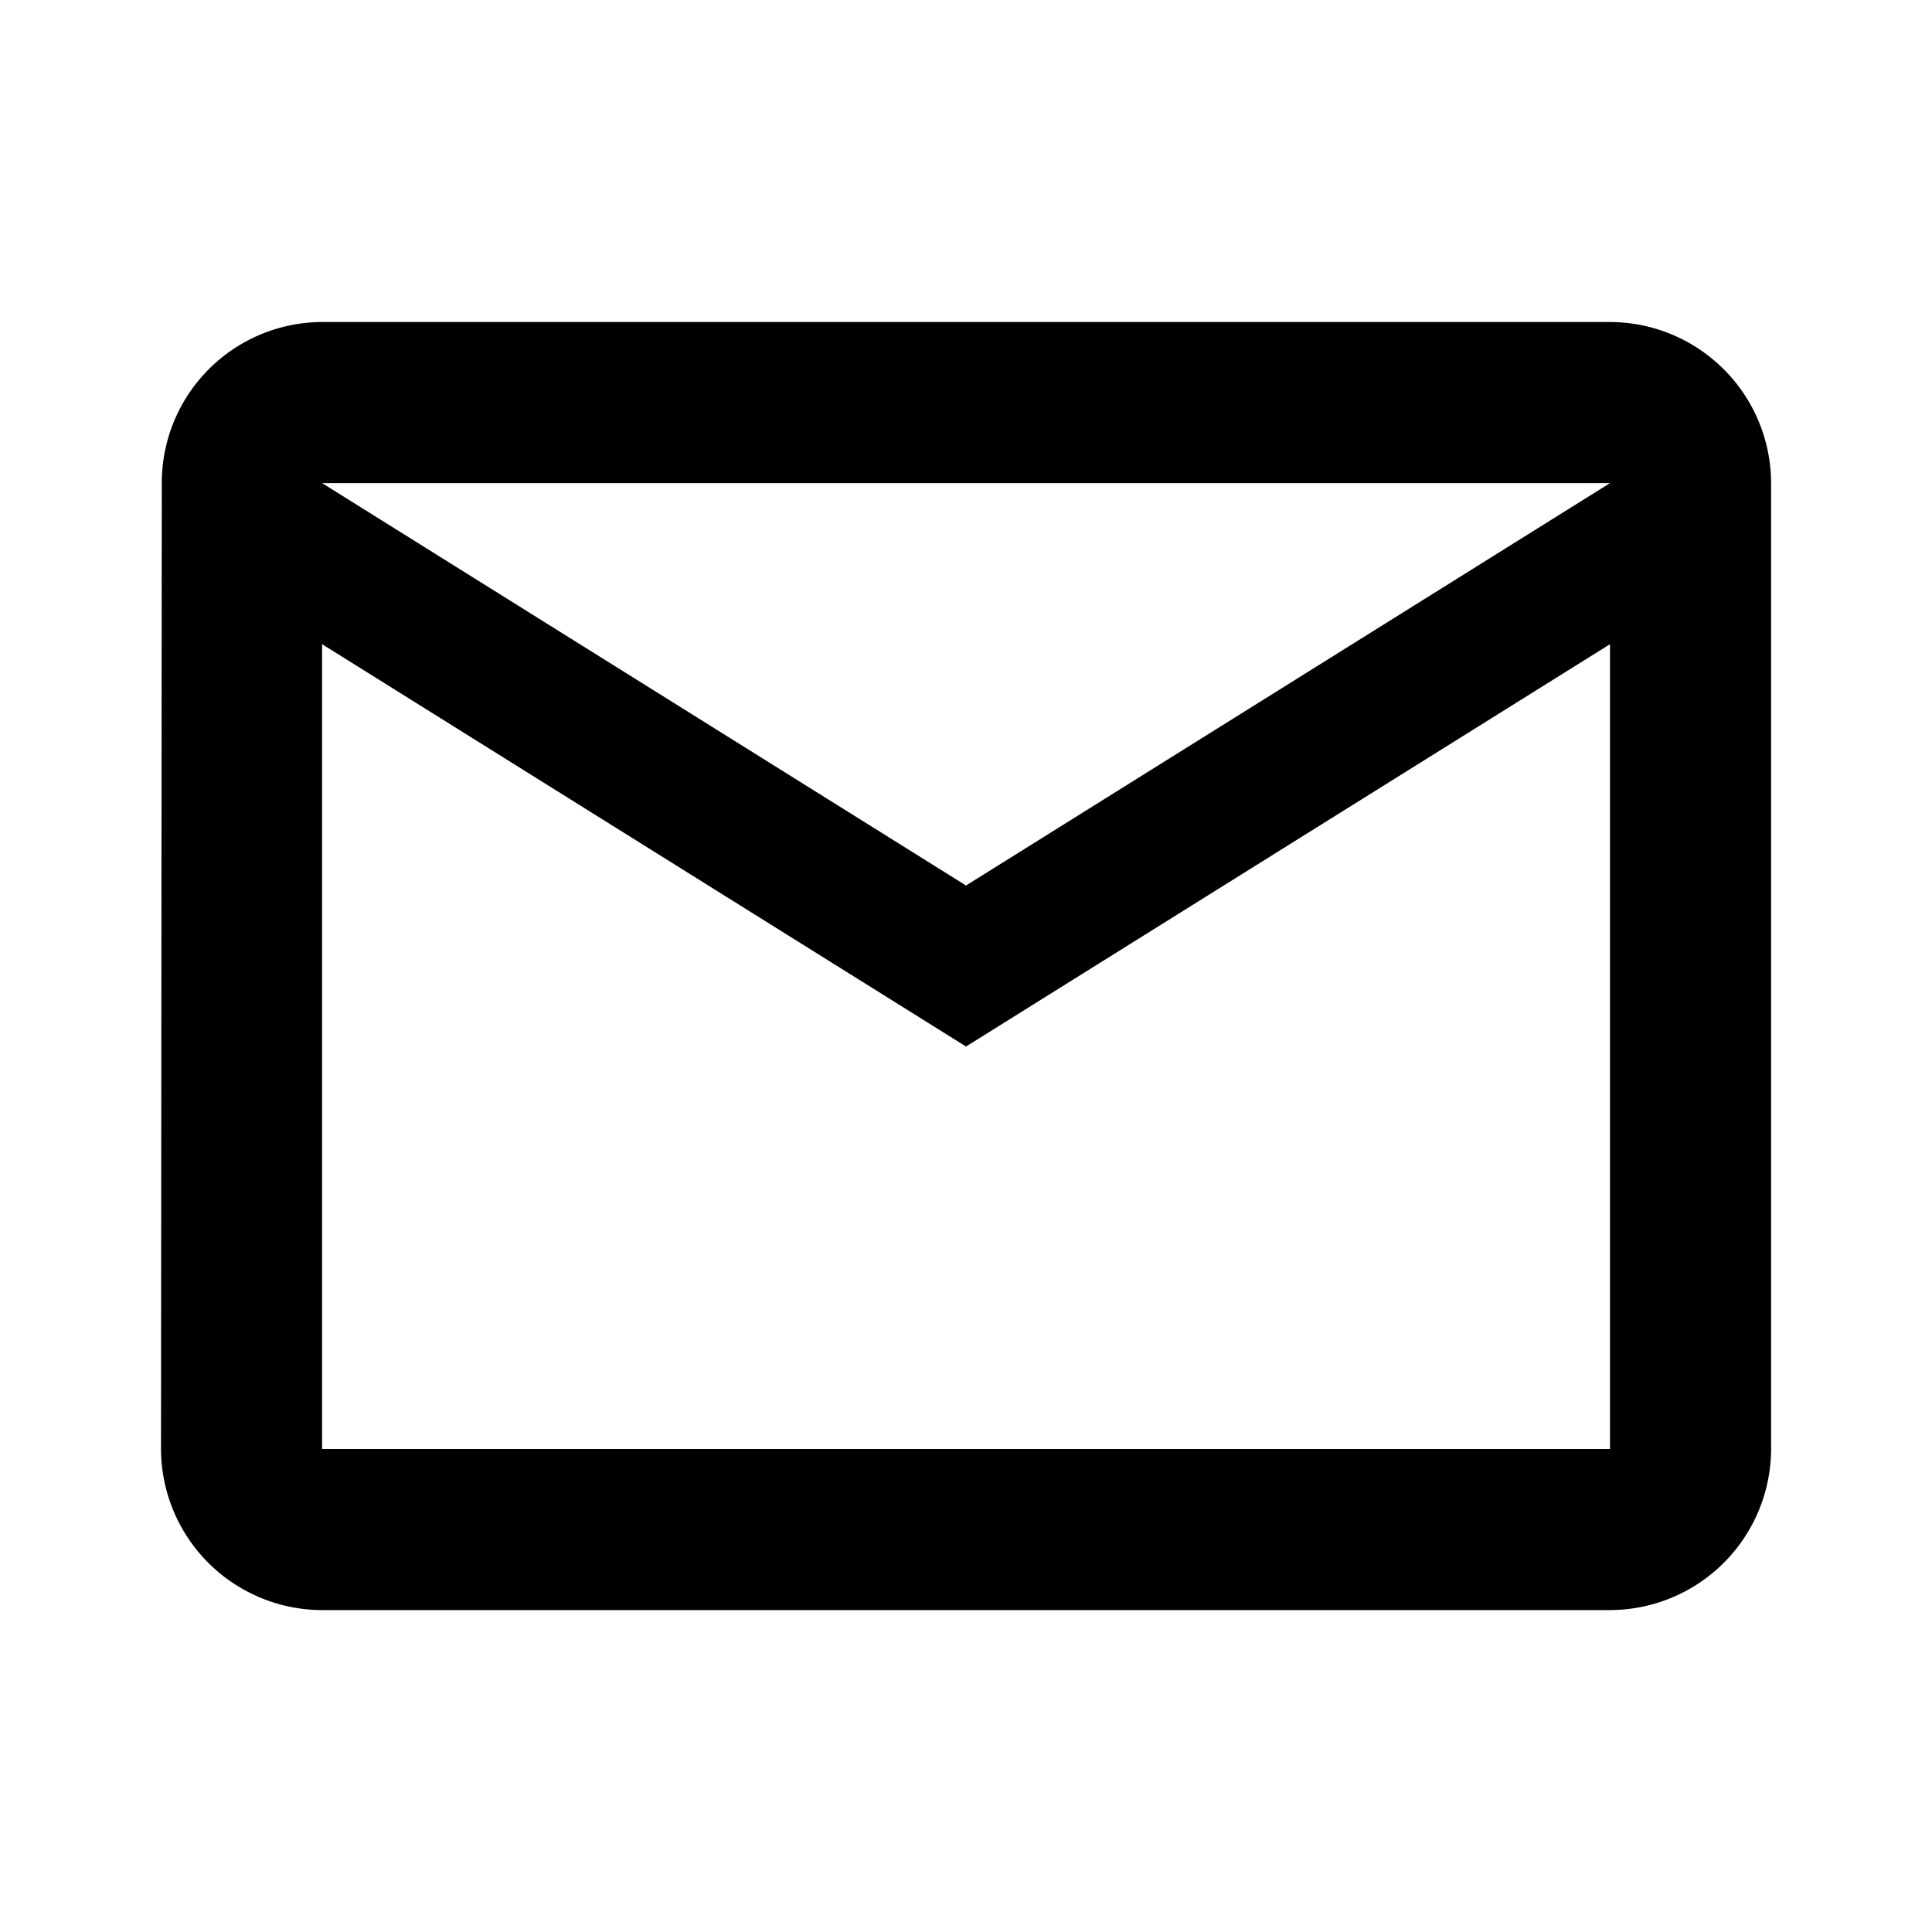
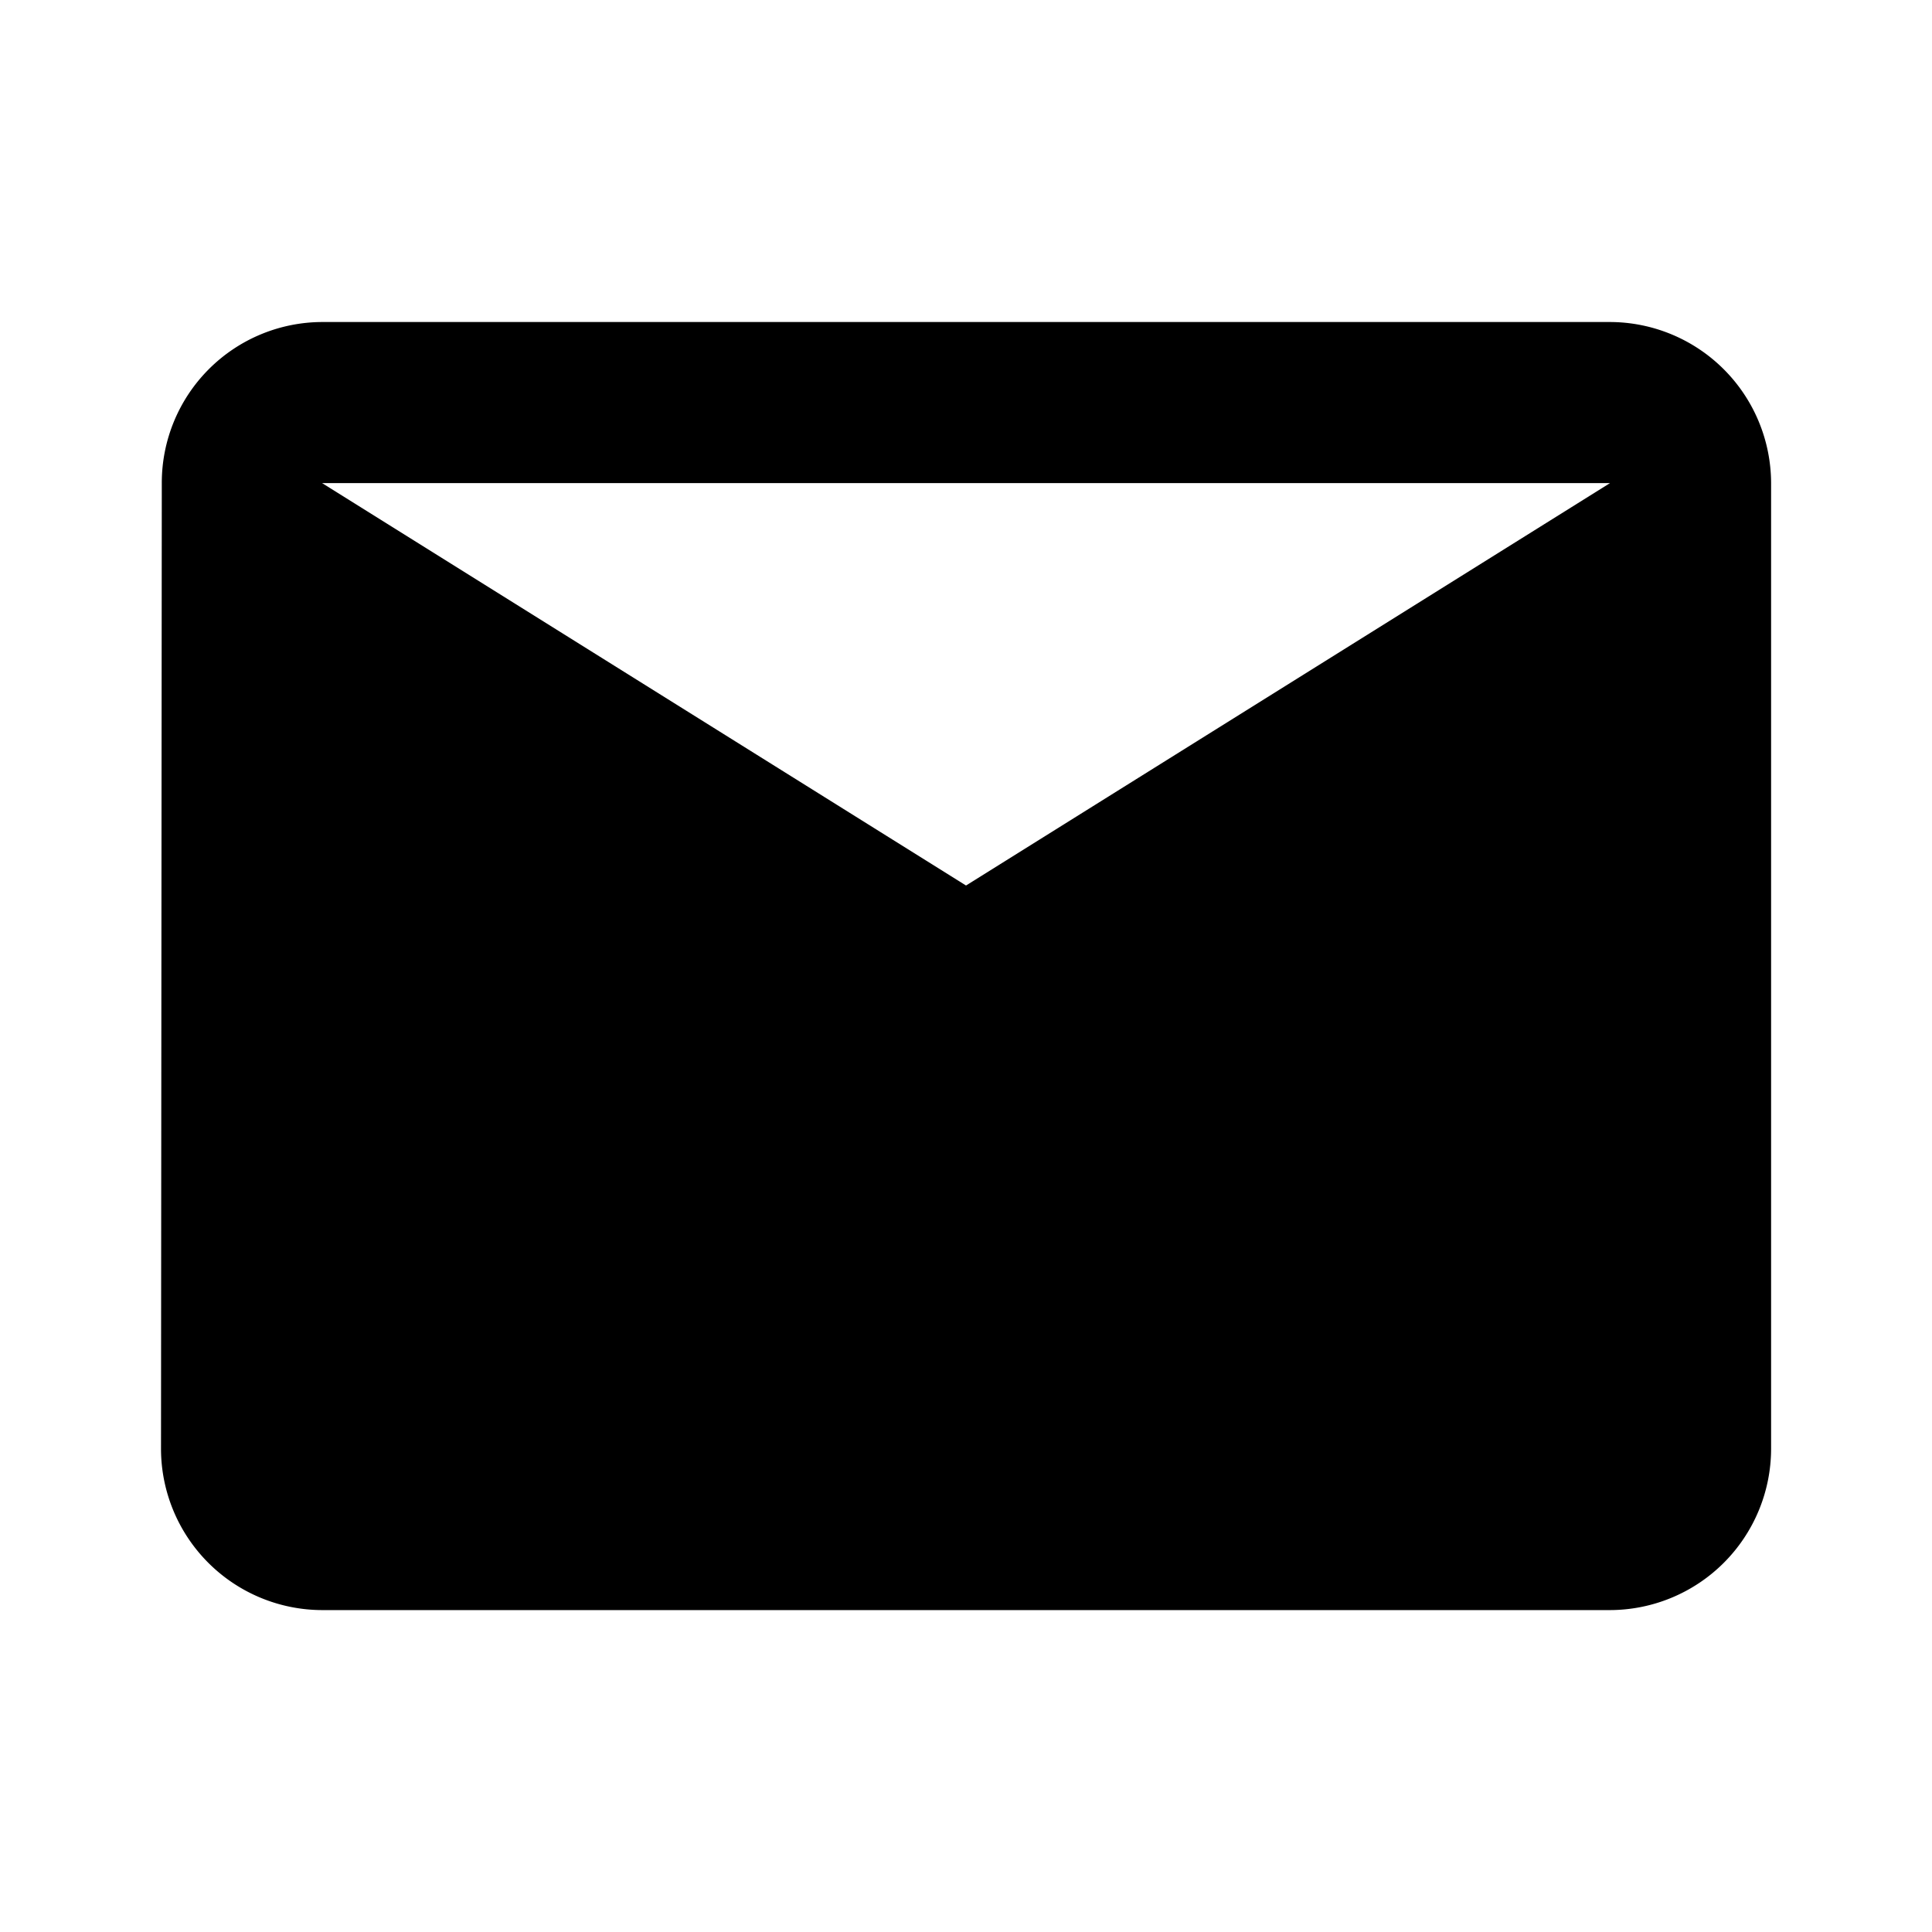
<svg xmlns="http://www.w3.org/2000/svg" id="mail_outline-24px" width="53.973" height="53.973" viewBox="0 0 53.973 53.973">
-   <path id="パス_3" data-name="パス 3" d="M0,0H53.973V53.973H0Z" fill="none" />
-   <path id="パス_4" data-name="パス 4" d="M42.48,4H6.5A4.492,4.492,0,0,0,2.022,8.5L2,35.484a4.511,4.511,0,0,0,4.5,4.5H42.48a4.511,4.511,0,0,0,4.5-4.5V8.5A4.511,4.511,0,0,0,42.48,4Zm0,31.484H6.5V13L24.489,24.24,42.48,13ZM24.489,19.742,6.5,8.5H42.48Z" transform="translate(2.498 4.996)" />
+   <path id="パス_4" data-name="パス 4" d="M42.48,4H6.5A4.492,4.492,0,0,0,2.022,8.5L2,35.484a4.511,4.511,0,0,0,4.5,4.5H42.48a4.511,4.511,0,0,0,4.5-4.5V8.5A4.511,4.511,0,0,0,42.48,4Zm0,31.484V13L24.489,24.24,42.48,13ZM24.489,19.742,6.5,8.5H42.48Z" transform="translate(2.498 4.996)" />
</svg>